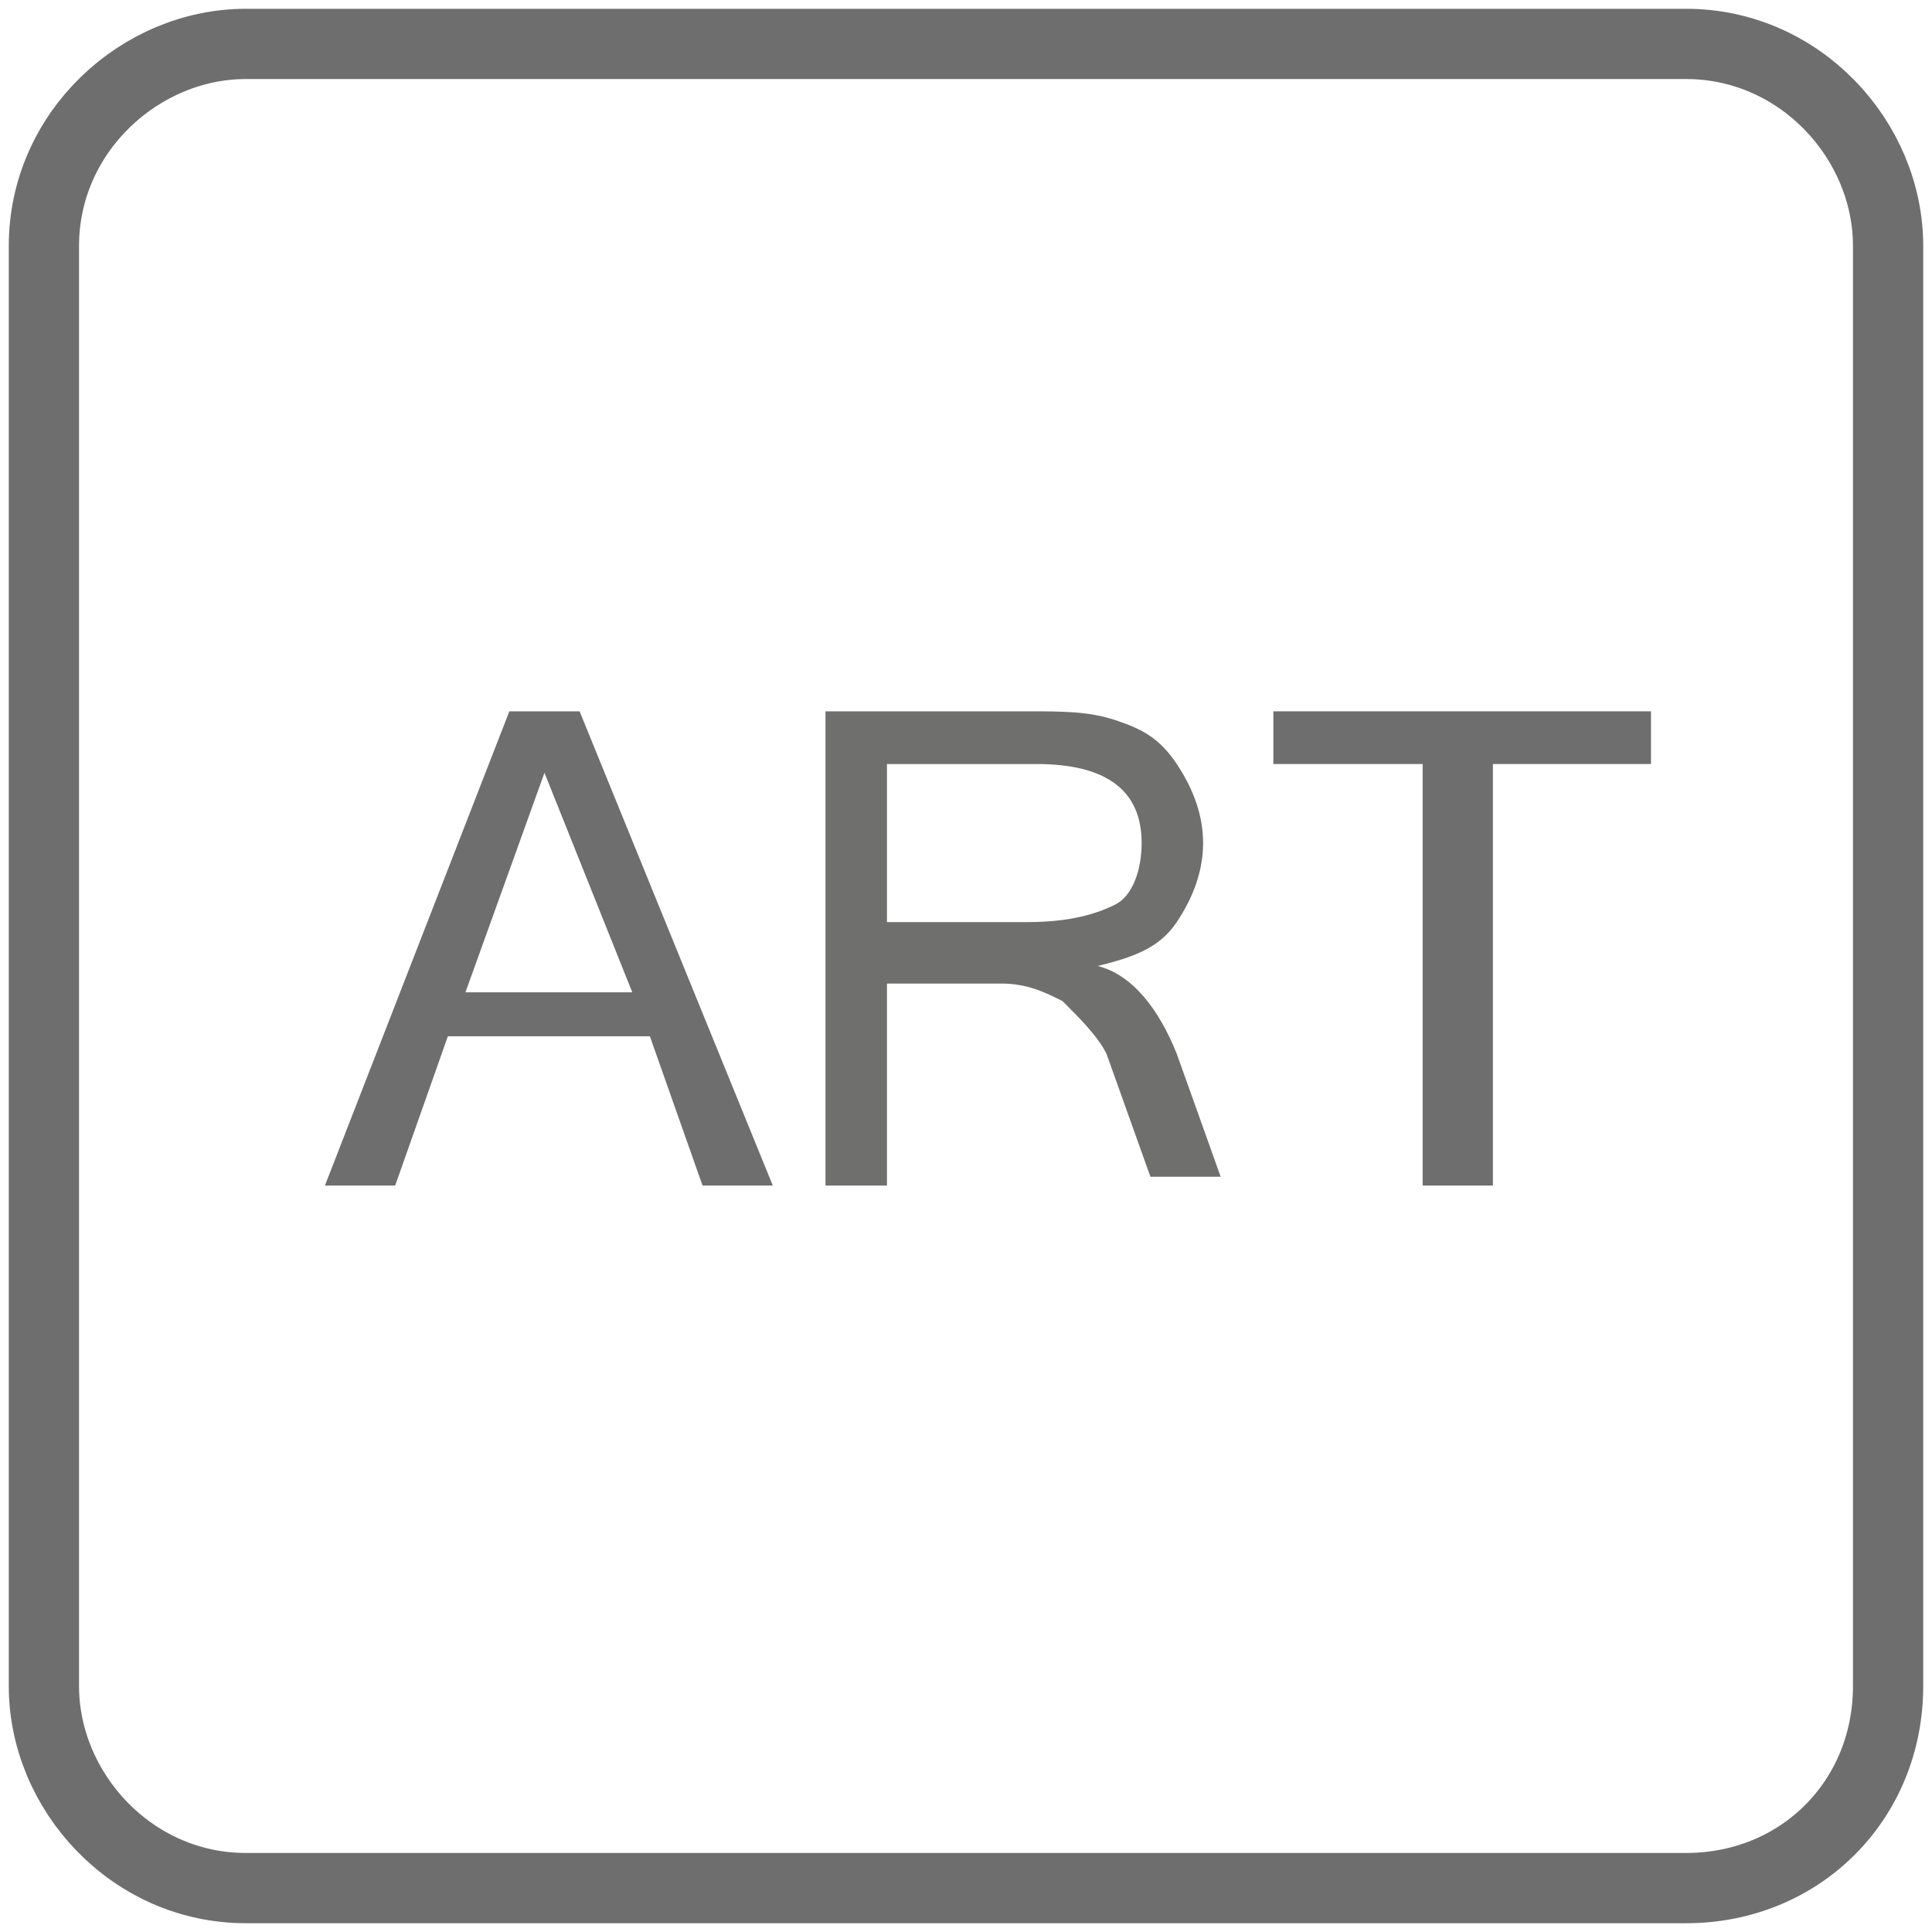
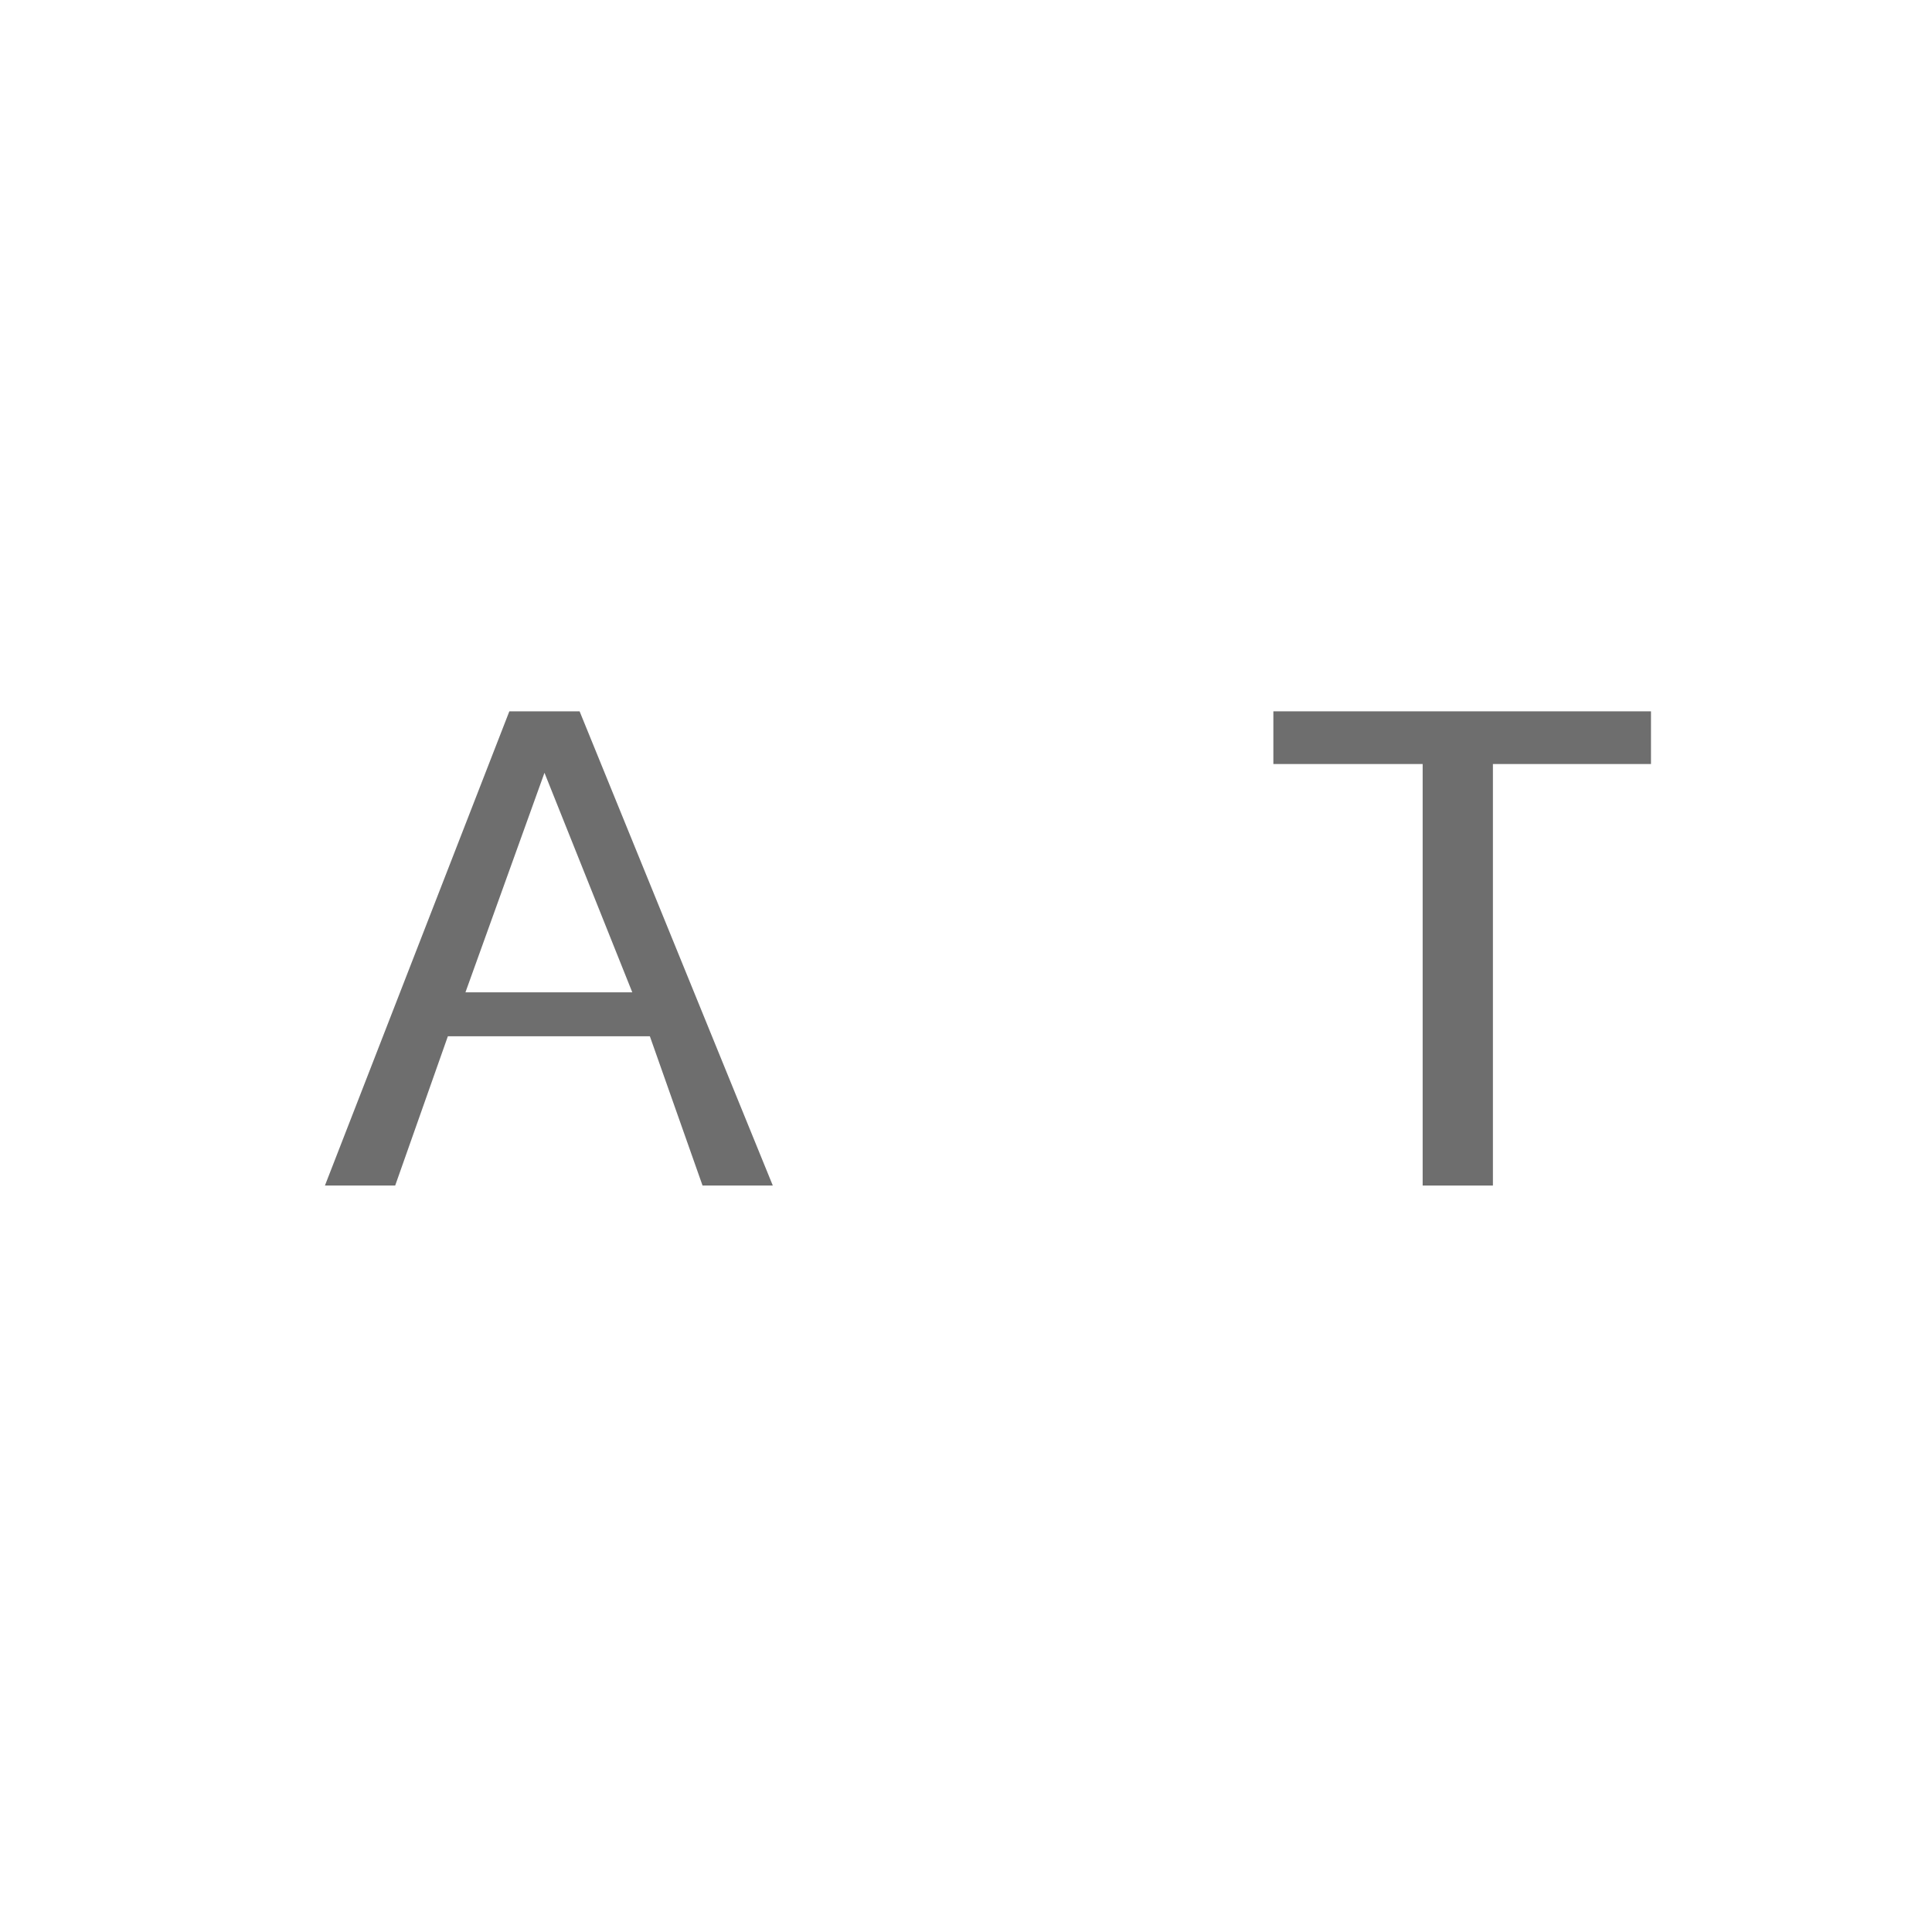
<svg xmlns="http://www.w3.org/2000/svg" xmlns:xlink="http://www.w3.org/1999/xlink" version="1.1" id="Слой_1" x="0px" y="0px" viewBox="0 0 22 22" style="enable-background:new 0 0 22 22;" xml:space="preserve">
  <style type="text/css">
	.st0{clip-path:url(#SVGID_2_);fill:none;stroke:#6E6E6E;stroke-width:0.8;stroke-miterlimit:10;}
	.st1{fill:#6E6E6E;}
	.st2{fill:#6F6F6E;}
</style>
  <g>
    <defs>
      <rect id="SVGID_1_" width="22" height="22" />
    </defs>
    <clipPath id="SVGID_2_">
      <use xlink:href="#SVGID_1_" style="overflow:visible;" />
    </clipPath>
-     <path class="st0" d="M19.2,21.5H2.8c-1.3,0-2.3-1.1-2.3-2.3V2.8c0-1.3,1.1-2.3,2.3-2.3h16.4c1.3,0,2.3,1.1,2.3,2.3v16.4   C21.5,20.5,20.5,21.5,19.2,21.5z" />
  </g>
-   <path class="st1" d="M6.6,8.1H5.8l-2.1,5.4h0.8l0.6-1.7h2.3L8,13.5h0.8L6.6,8.1z M5.3,11.3l0.9-2.5l1,2.5H5.3z" />
-   <path class="st2" d="M10.1,8.7h1.7C12.6,8.7,13,9,13,9.6c0,0.3-0.1,0.6-0.3,0.7s-0.5,0.2-1,0.2h-1.6V8.7z M13.4,12  c-0.2-0.5-0.5-0.9-0.9-1v0c0.4-0.1,0.7-0.2,0.9-0.5c0.2-0.3,0.3-0.6,0.3-0.9c0-0.3-0.1-0.6-0.3-0.9c-0.2-0.3-0.4-0.4-0.7-0.5  c-0.3-0.1-0.6-0.1-1-0.1H9.4v5.4h0.7v-2.3h1.3c0.3,0,0.5,0.1,0.7,0.2c0.2,0.2,0.4,0.4,0.5,0.6l0.5,1.4h0.8L13.4,12z" />
+   <path class="st1" d="M6.6,8.1H5.8l-2.1,5.4h0.8l0.6-1.7h2.3L8,13.5h0.8z M5.3,11.3l0.9-2.5l1,2.5H5.3z" />
  <polygon class="st1" points="18.8,8.1 14.5,8.1 14.5,8.7 16.2,8.7 16.2,13.5 17,13.5 17,8.7 18.8,8.7 " />
</svg>